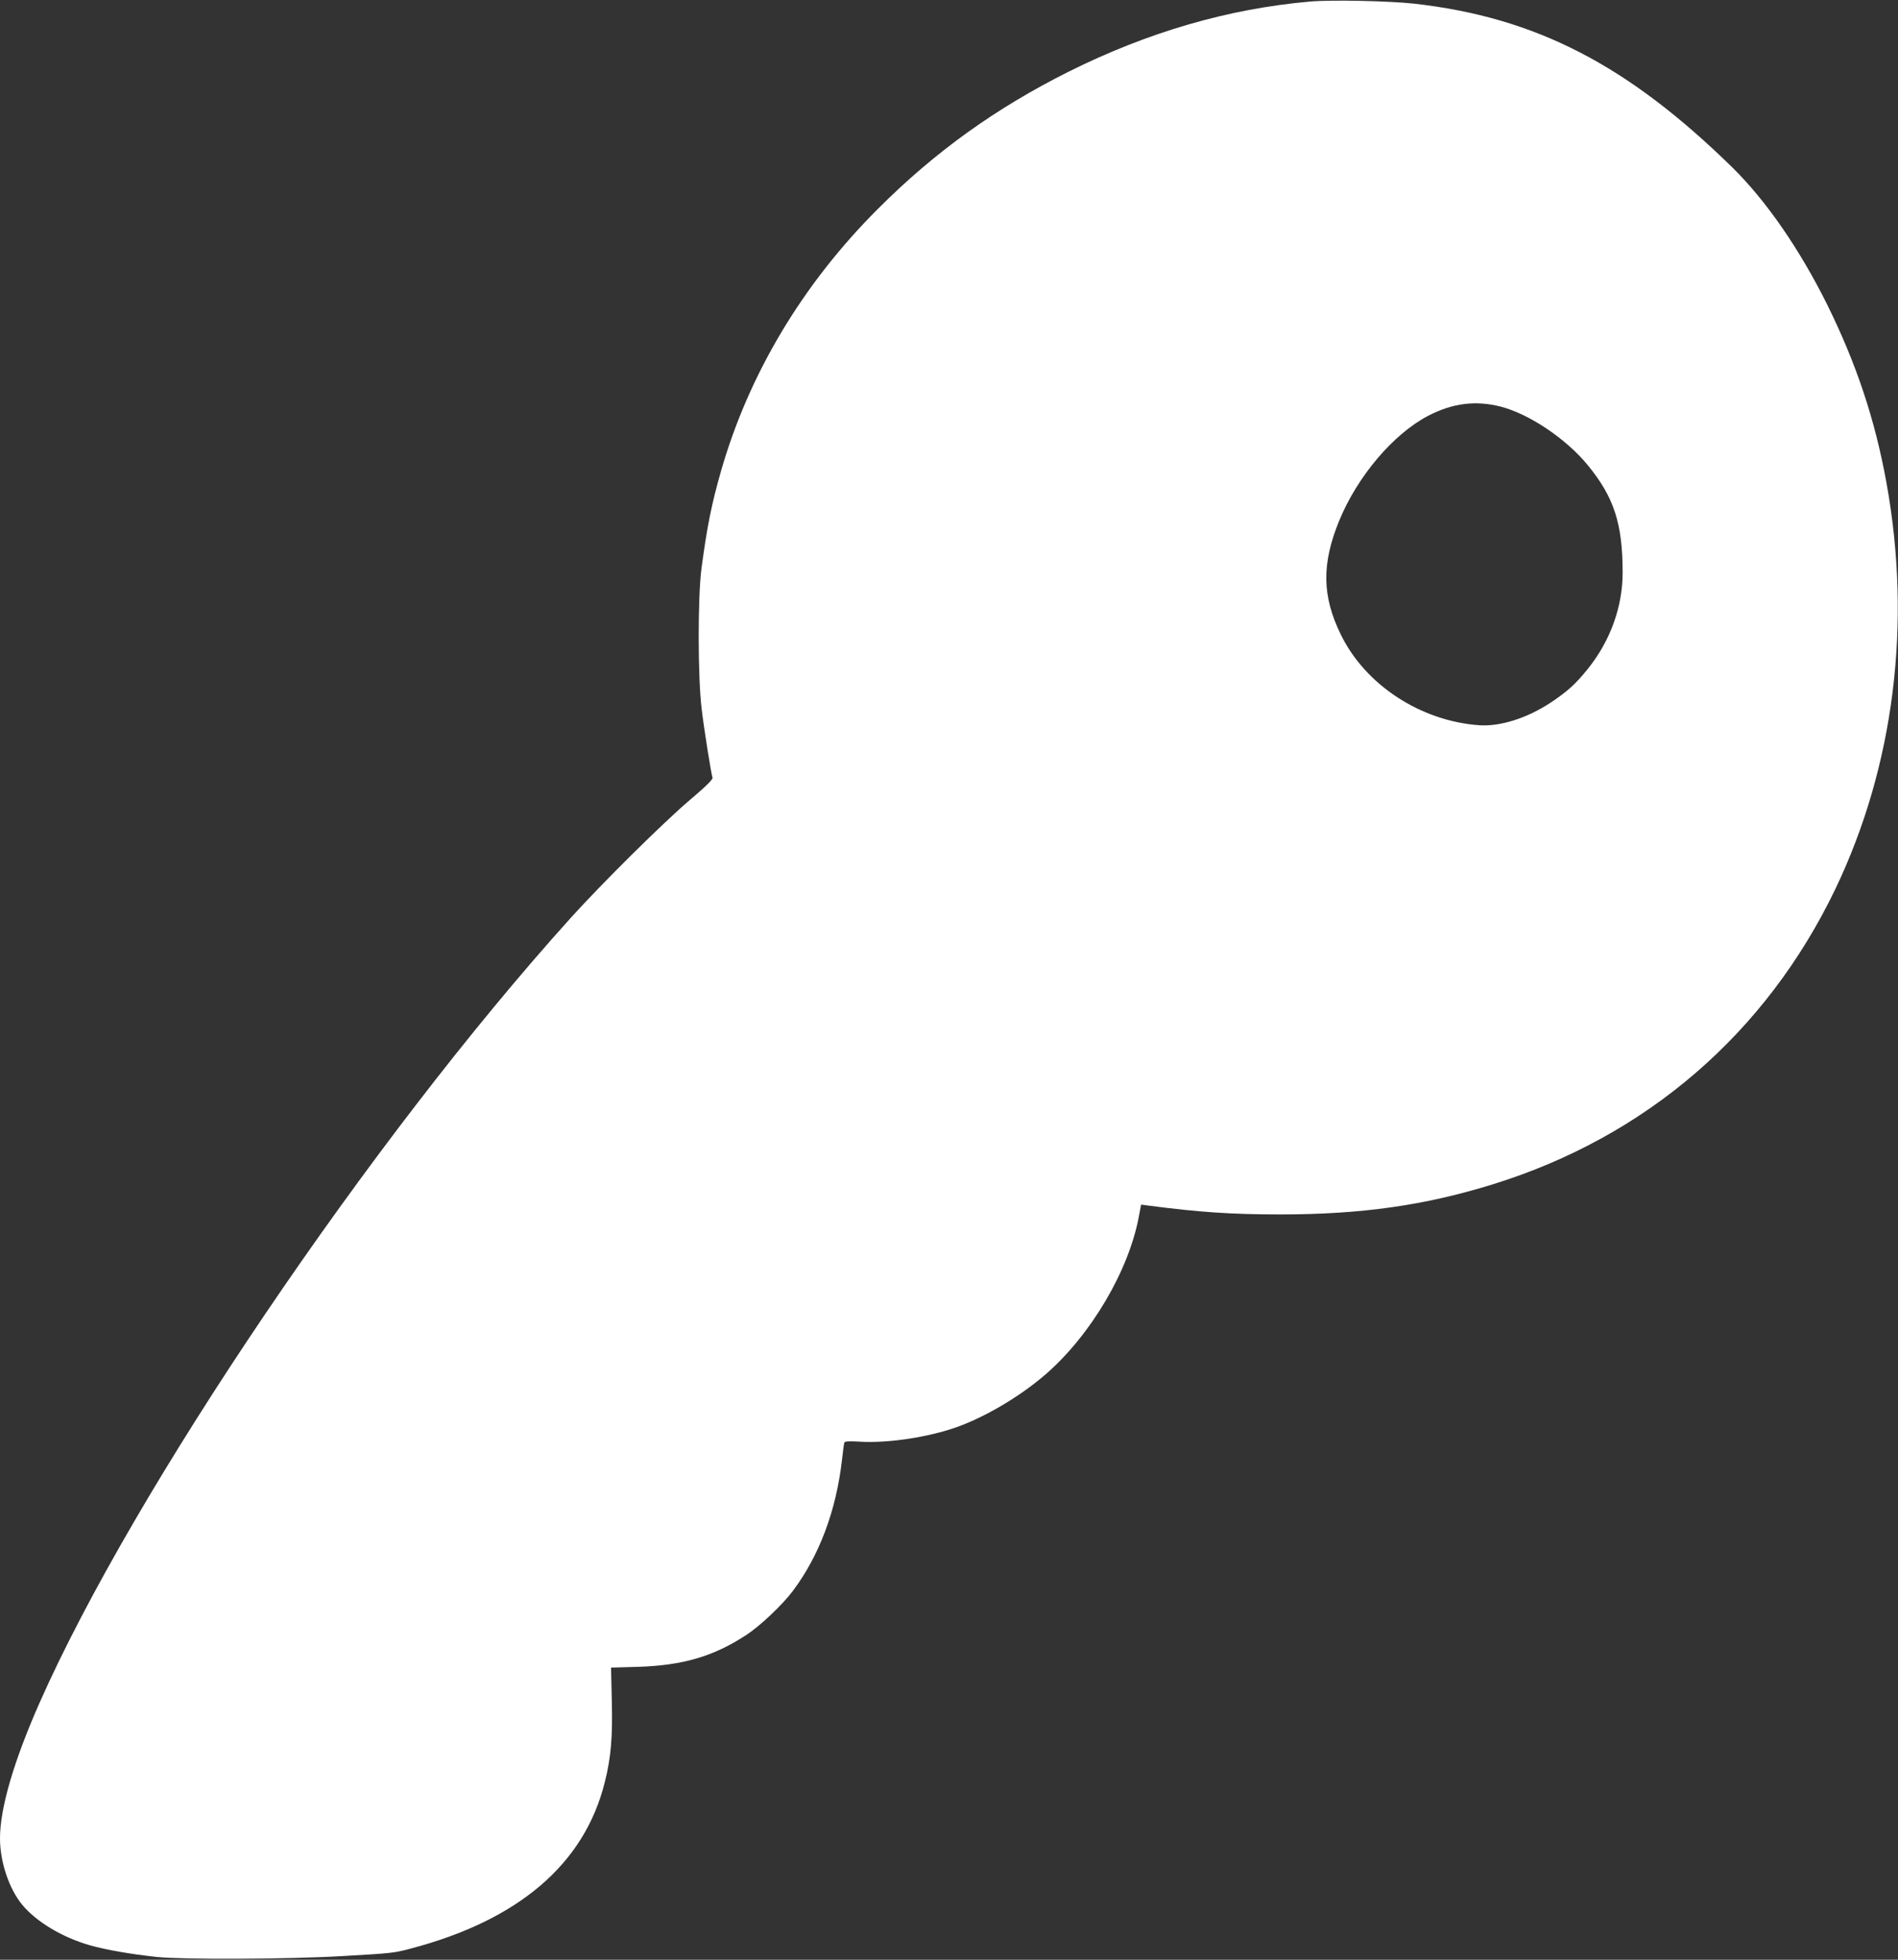
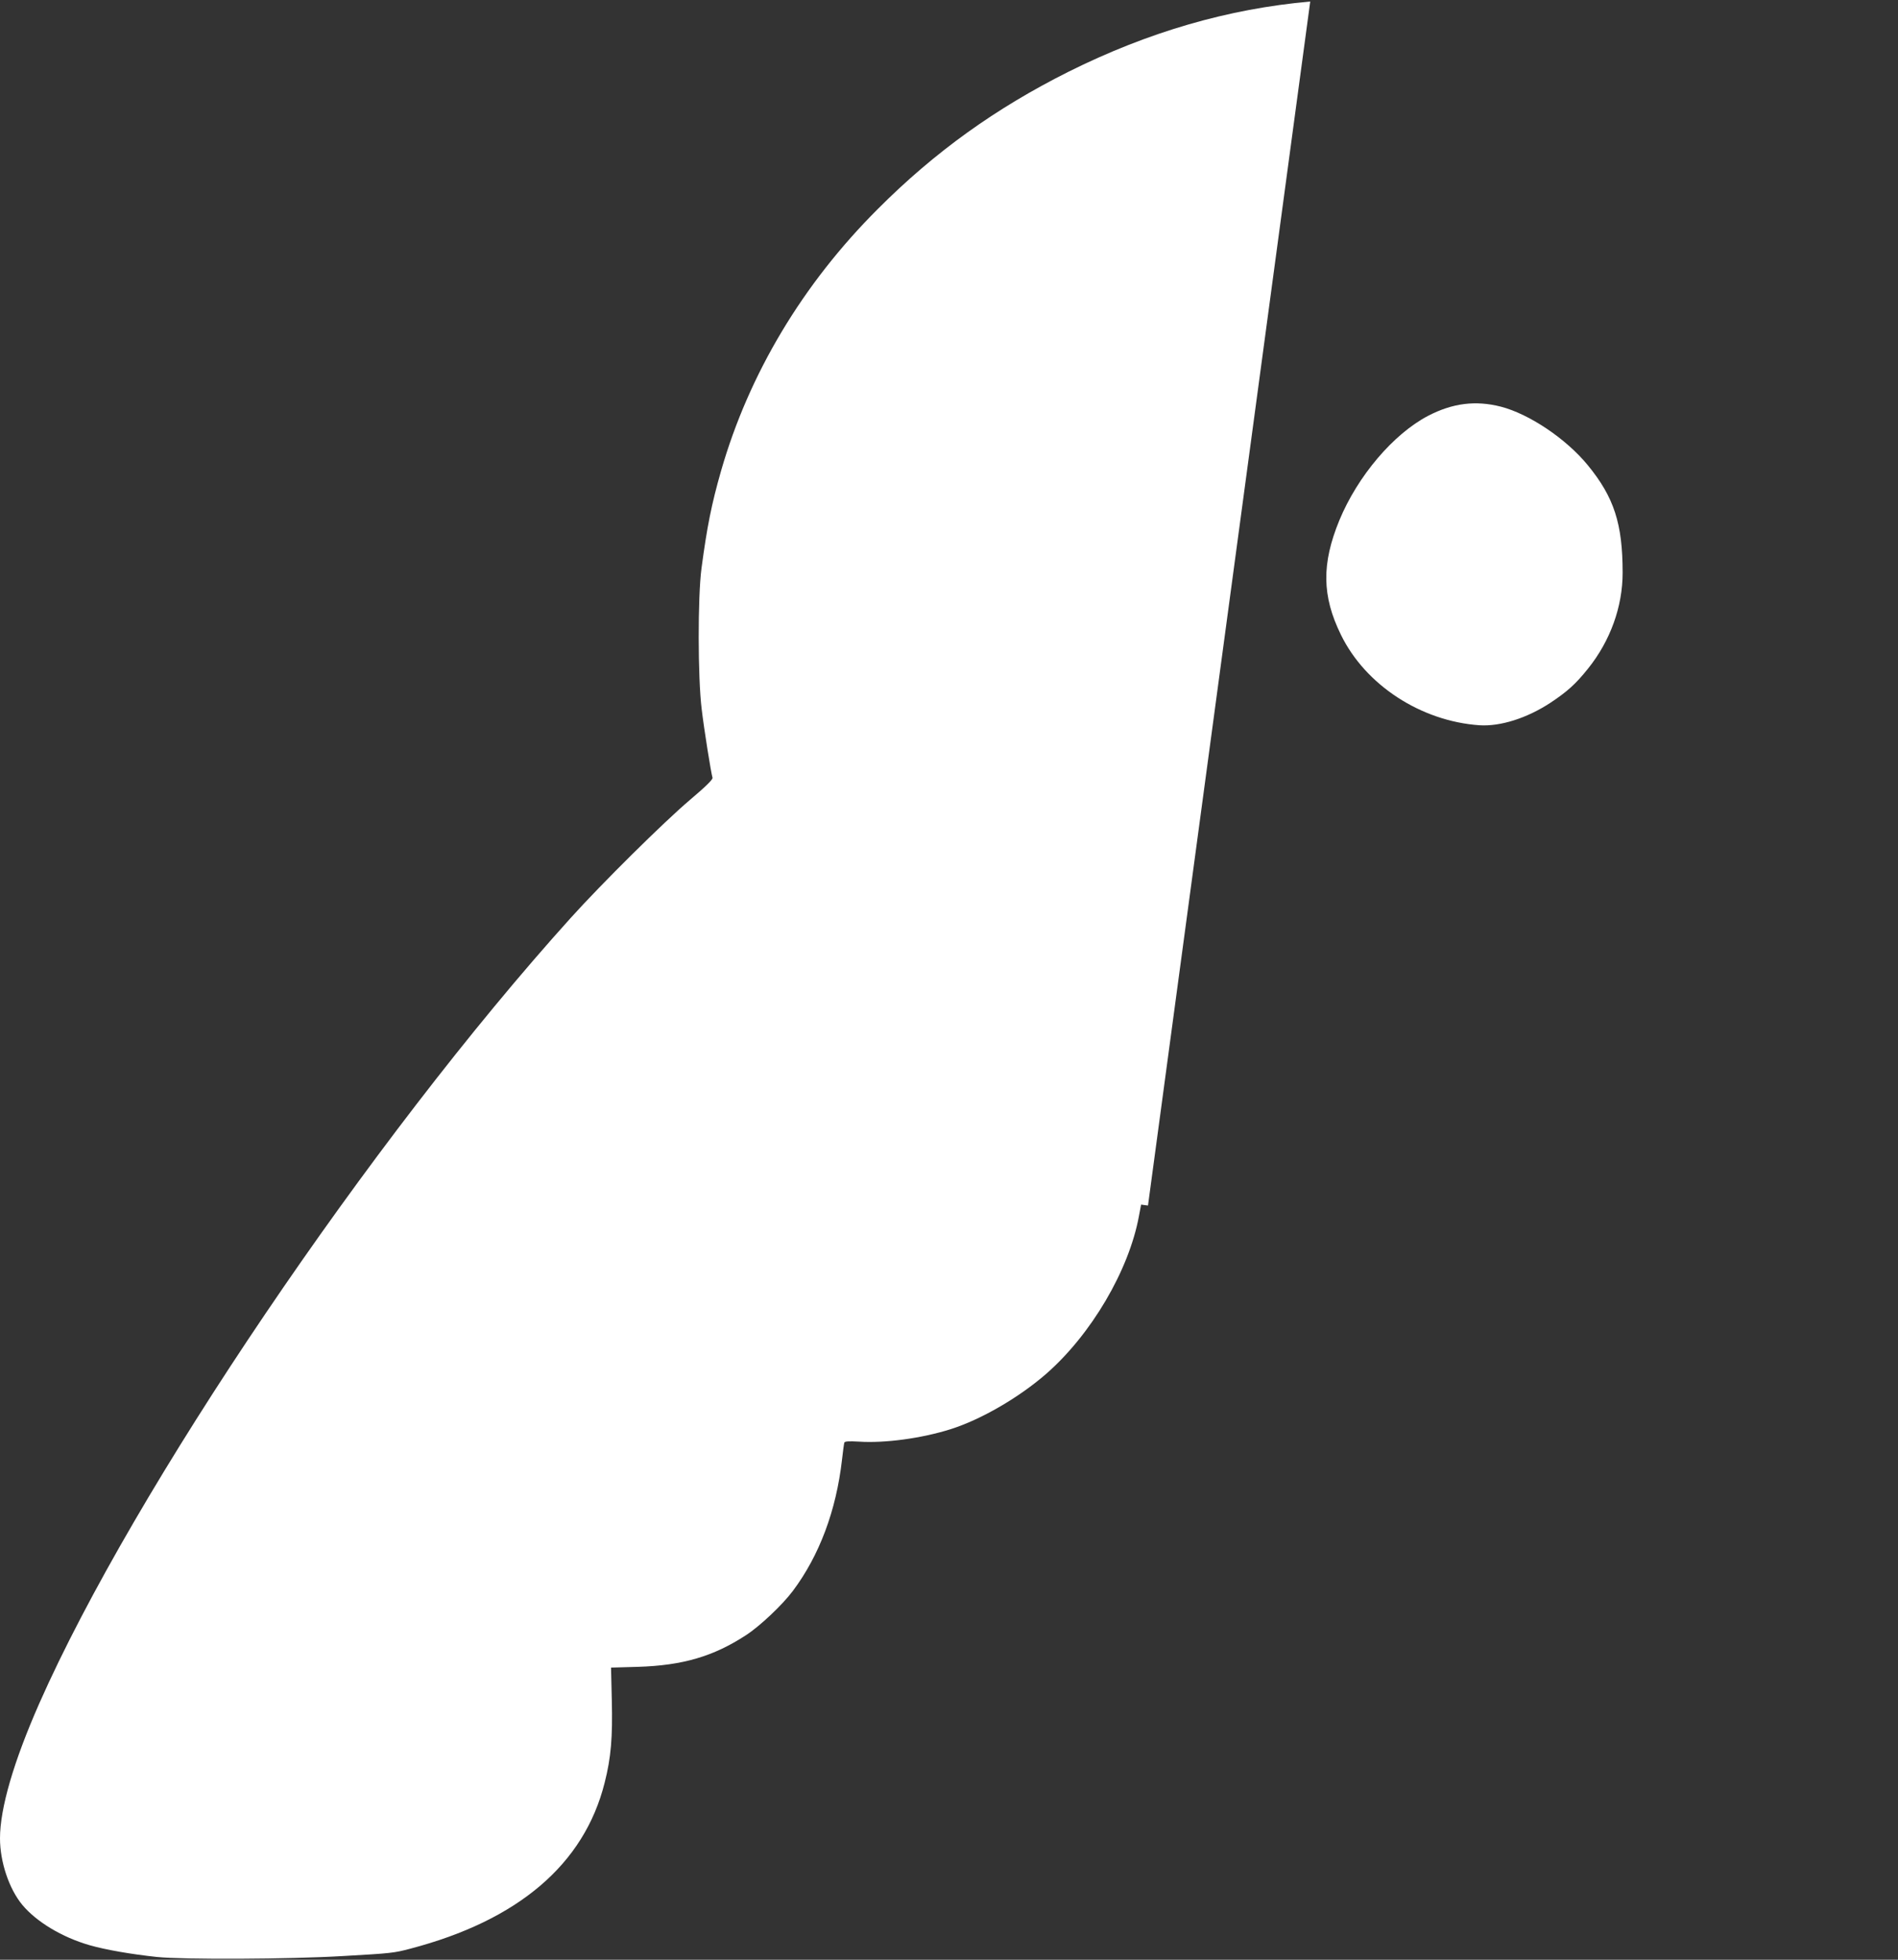
<svg xmlns="http://www.w3.org/2000/svg" version="1.0" width="1240pt" height="1280pt" viewBox="0 0 1240 1280" preserveAspectRatio="xMidYMid meet">
  <rect x="0" y="0" width="1240" height="1280" fill="#333333" stroke="none" />
  <g transform="translate(0,1280) scale(0.1,-0.1)" fill="#ffffff" stroke="none">
-     <path d="M8560 12790 c-534 -47 -1059 -199 -1580 -459 -475 -238 -873 -523 -1245 -896 -491 -490 -842 -1077 -1024 -1710 -63 -220 -92 -367 -128 -637 -25 -190 -24 -713 1 -918 16 -136 61 -416 71 -450 3 -11 -45 -58 -148 -145 -172 -146 -575 -545 -778 -770 -1308 -1449 -2857 -3739 -3472 -5130 -168 -381 -257 -686 -257 -882 0 -154 59 -330 146 -435 93 -111 259 -211 439 -263 105 -30 271 -59 440 -77 175 -18 863 -15 1215 6 318 18 334 20 440 48 706 185 1136 551 1270 1083 42 165 53 296 47 541 l-5 212 176 5 c292 9 493 68 706 207 91 59 238 198 306 289 173 231 283 524 321 857 6 55 13 105 15 111 2 9 27 11 96 7 169 -11 407 21 598 81 199 63 444 205 623 360 296 258 543 678 608 1033 l14 74 45 -6 c339 -44 543 -58 865 -58 530 0 944 59 1389 197 1002 311 1784 986 2237 1929 383 800 501 1734 333 2656 -75 411 -195 771 -384 1155 -182 367 -401 684 -624 903 -685 670 -1283 978 -2076 1068 -165 18 -537 26 -680 14z m1245 -2646 c186 -48 427 -210 568 -382 172 -210 228 -382 228 -703 0 -221 -80 -444 -226 -626 -80 -100 -134 -149 -247 -224 -153 -100 -326 -155 -463 -146 -383 27 -745 263 -905 592 -124 253 -126 463 -10 746 120 290 353 564 580 683 160 83 310 102 475 60z" />
+     <path d="M8560 12790 c-534 -47 -1059 -199 -1580 -459 -475 -238 -873 -523 -1245 -896 -491 -490 -842 -1077 -1024 -1710 -63 -220 -92 -367 -128 -637 -25 -190 -24 -713 1 -918 16 -136 61 -416 71 -450 3 -11 -45 -58 -148 -145 -172 -146 -575 -545 -778 -770 -1308 -1449 -2857 -3739 -3472 -5130 -168 -381 -257 -686 -257 -882 0 -154 59 -330 146 -435 93 -111 259 -211 439 -263 105 -30 271 -59 440 -77 175 -18 863 -15 1215 6 318 18 334 20 440 48 706 185 1136 551 1270 1083 42 165 53 296 47 541 l-5 212 176 5 c292 9 493 68 706 207 91 59 238 198 306 289 173 231 283 524 321 857 6 55 13 105 15 111 2 9 27 11 96 7 169 -11 407 21 598 81 199 63 444 205 623 360 296 258 543 678 608 1033 l14 74 45 -6 z m1245 -2646 c186 -48 427 -210 568 -382 172 -210 228 -382 228 -703 0 -221 -80 -444 -226 -626 -80 -100 -134 -149 -247 -224 -153 -100 -326 -155 -463 -146 -383 27 -745 263 -905 592 -124 253 -126 463 -10 746 120 290 353 564 580 683 160 83 310 102 475 60z" />
  </g>
</svg>